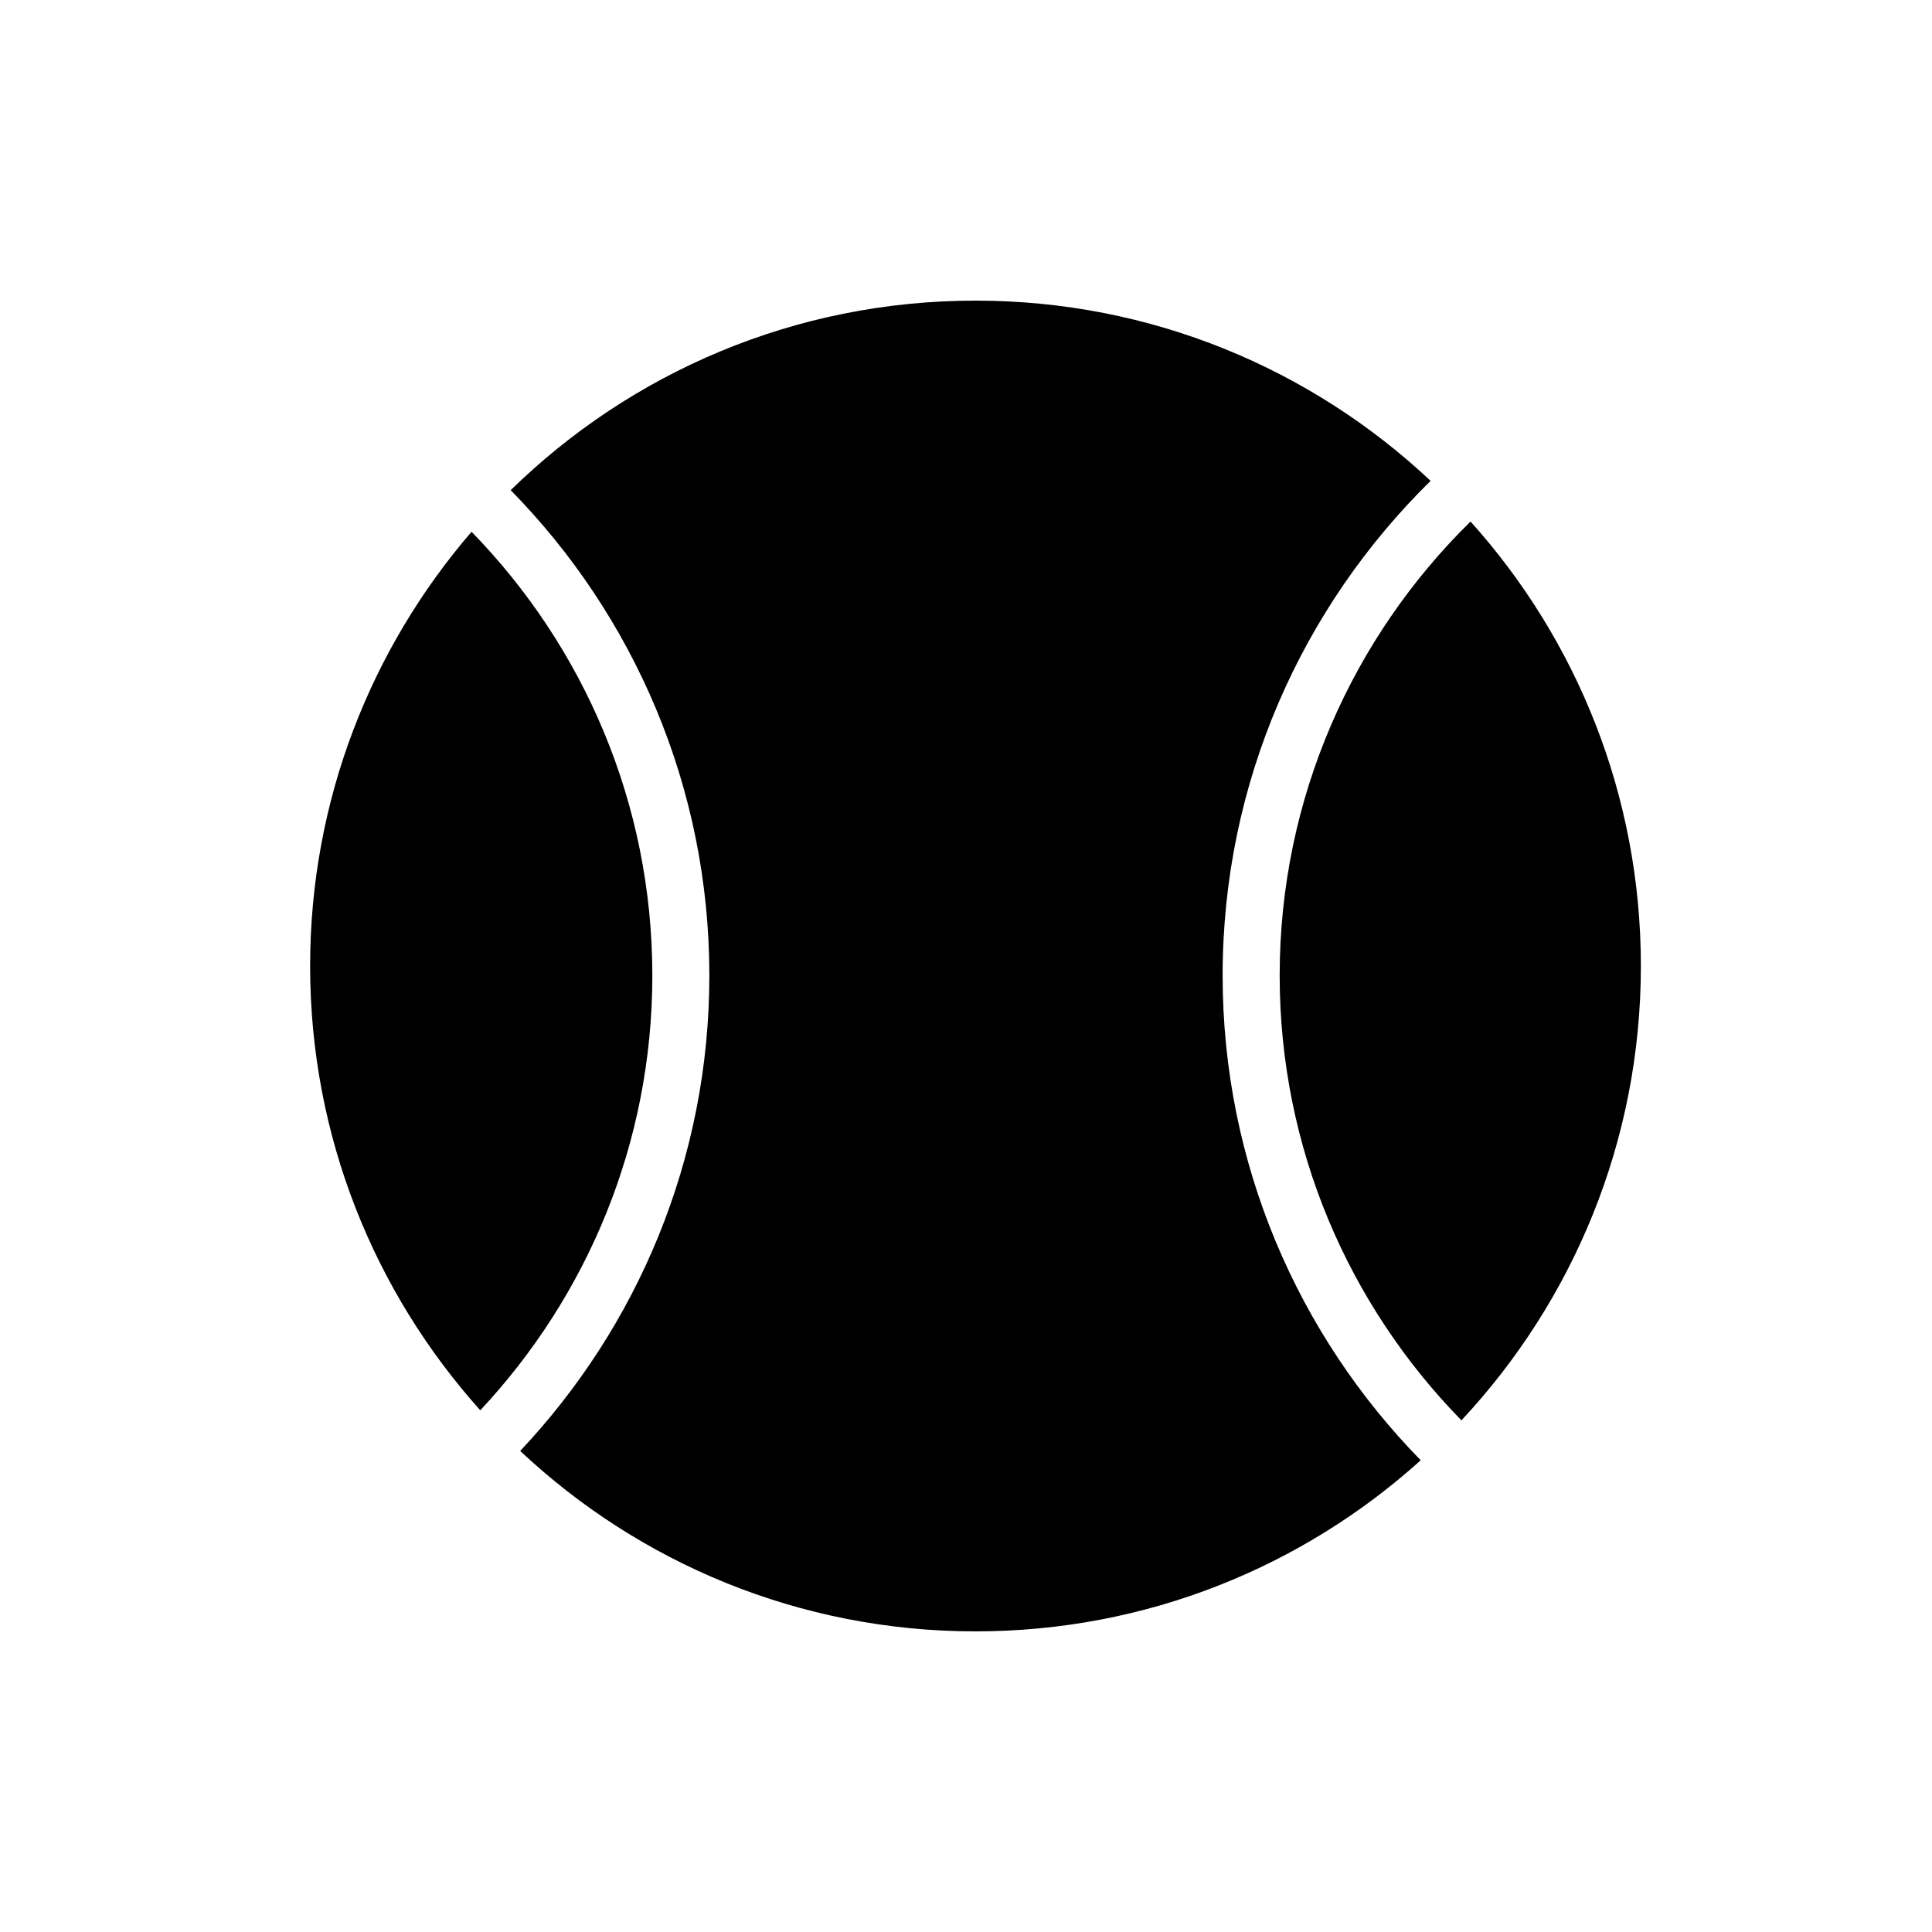
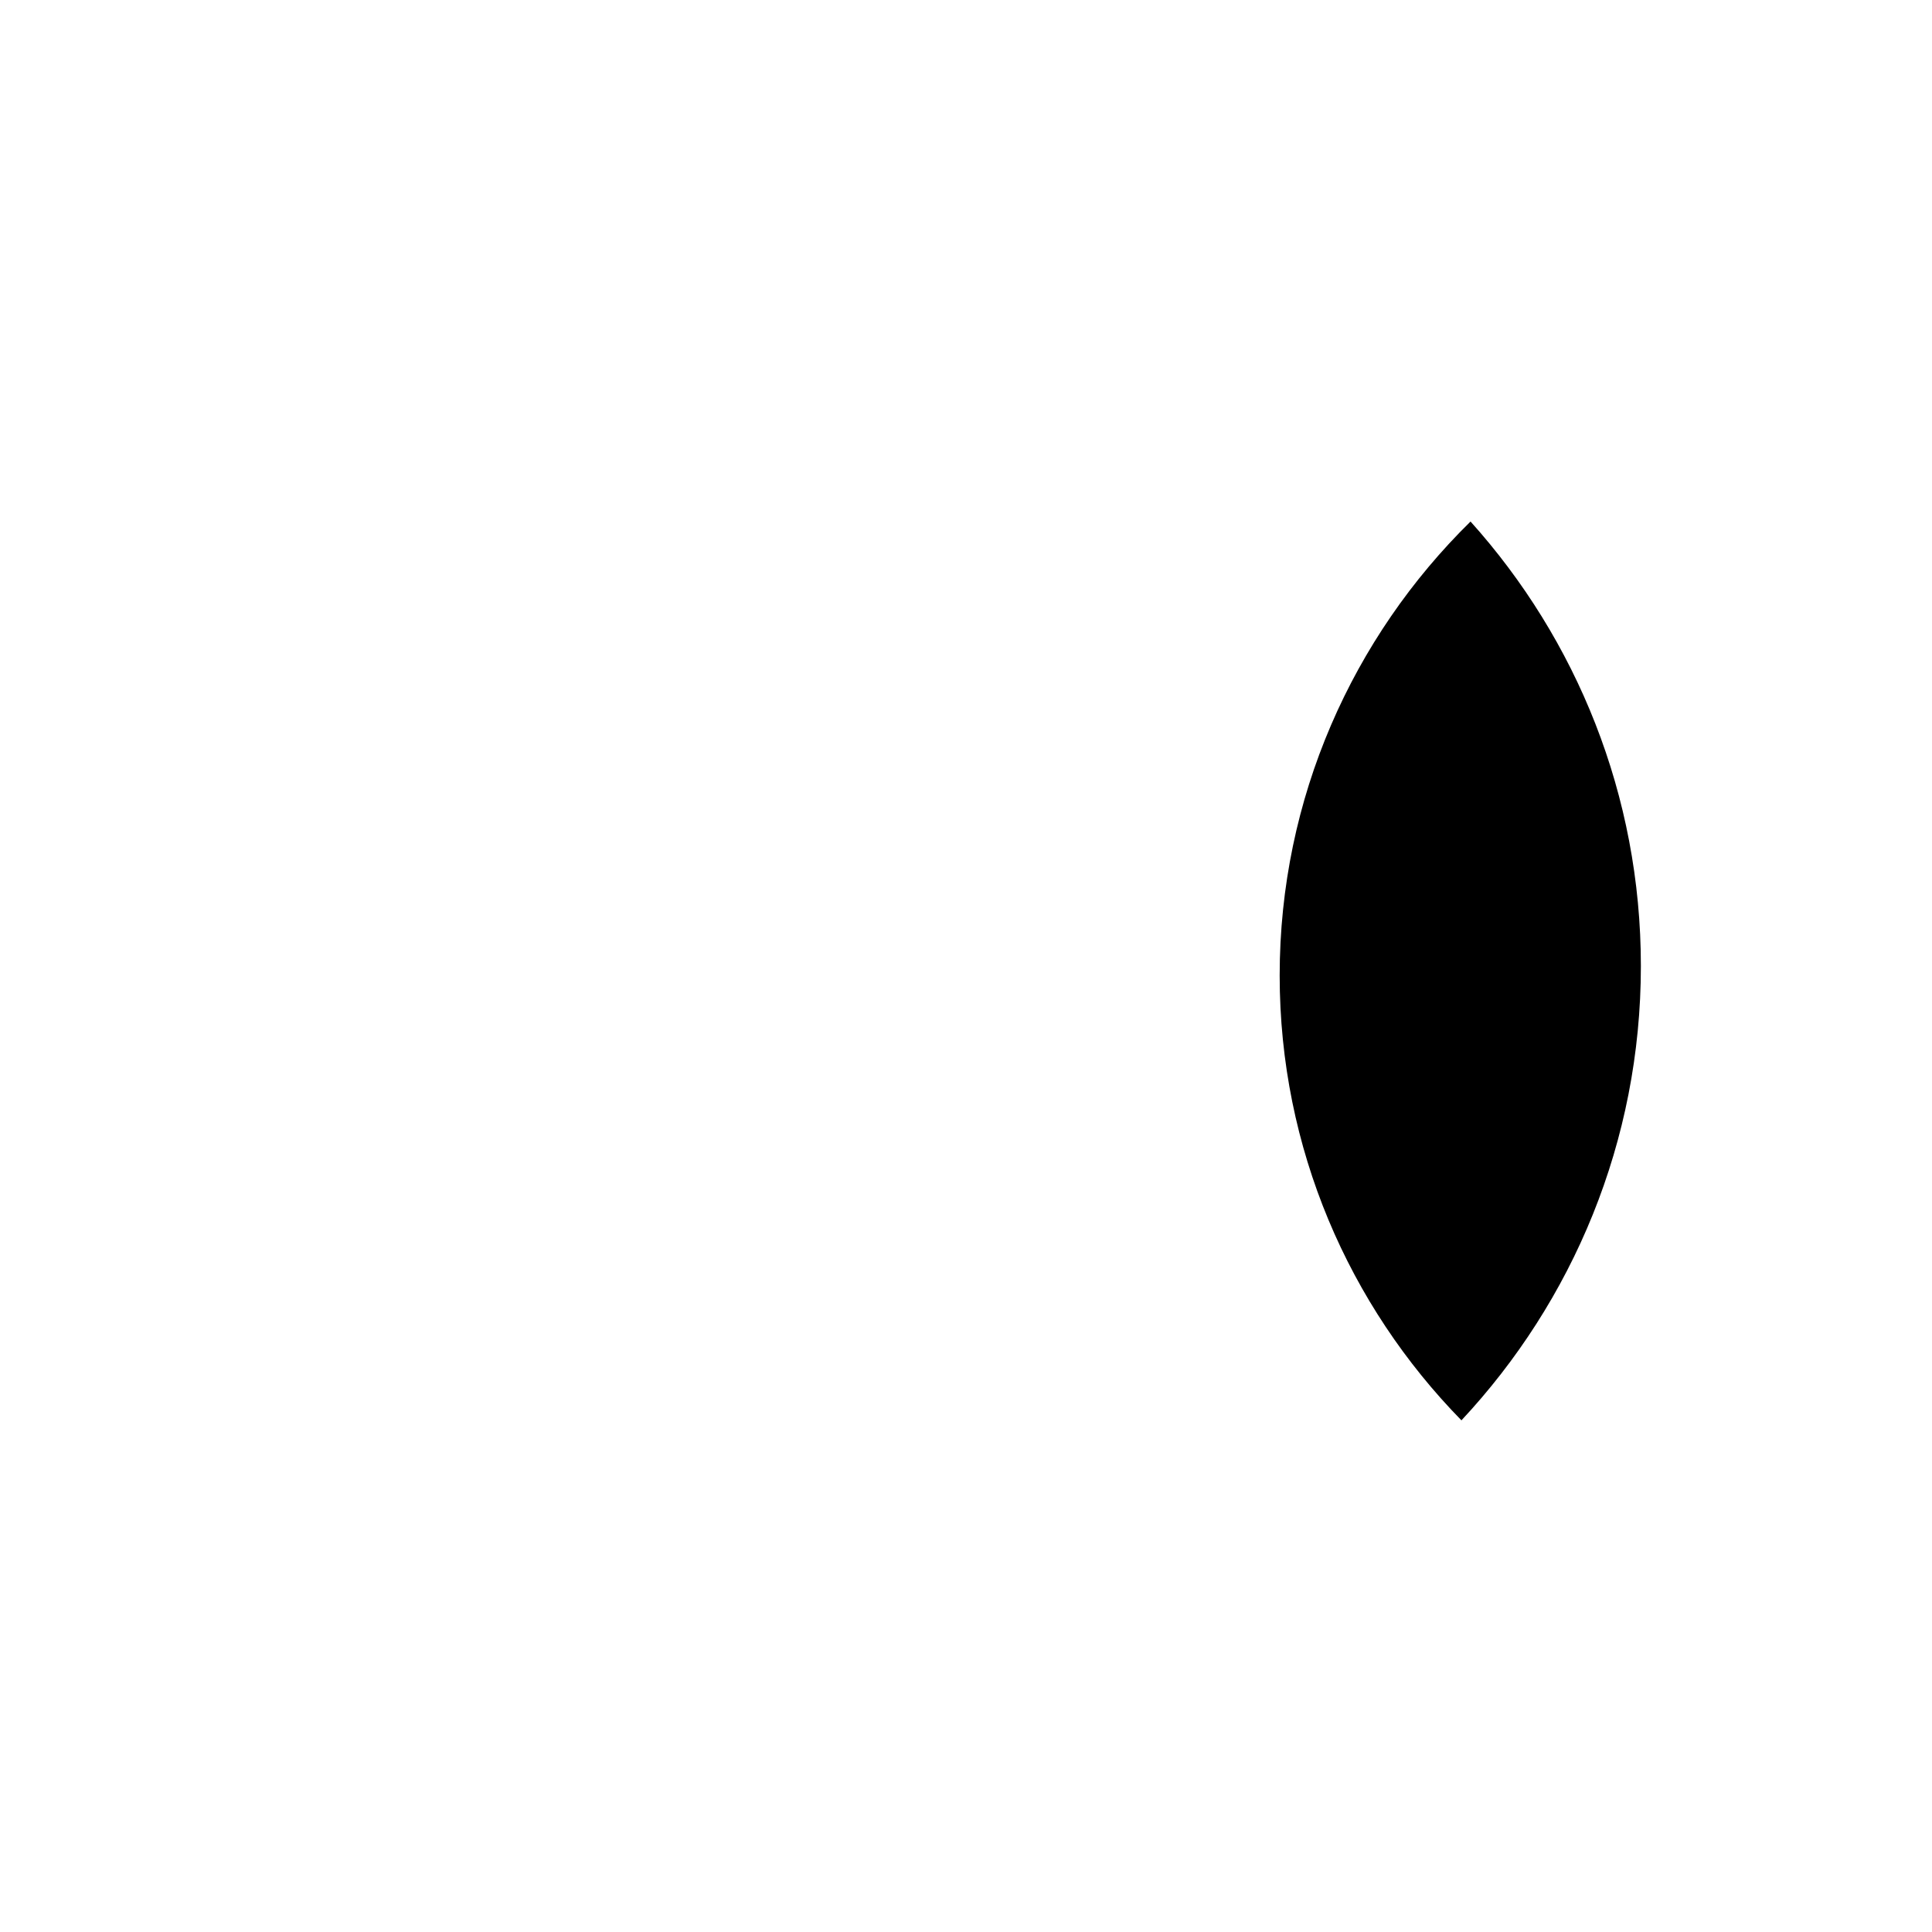
<svg xmlns="http://www.w3.org/2000/svg" fill="#000000" width="800px" height="800px" version="1.1" viewBox="144 144 512 512">
  <g>
    <path d="m531.29 520.41c29.473-31.539 47.559-73.859 47.559-120.41 0-45.293-17.078-86.555-45.141-117.79-31.188 30.629-50.582 73.25-50.582 120.3 0 45.848 18.387 87.465 48.164 117.89z" />
-     <path d="m268.96 284.93c-26.602 30.883-42.773 71.086-42.773 115.07 0 45.242 17.078 86.504 45.09 117.74 28.266-30.18 45.598-70.738 45.598-115.23 0-45.695-18.289-87.207-47.914-117.59z" />
-     <path d="m468.01 402.52c0-51.289 21.109-97.688 55.117-131.09-31.539-29.625-73.957-47.762-120.61-47.762-47.961 0-91.391 19.145-123.18 50.23 32.547 33.152 52.648 78.594 52.648 128.62 0 48.719-19.094 93.055-50.129 126 31.539 29.625 73.957 47.812 120.66 47.812 45.395 0 86.758-17.18 117.99-45.344-32.445-33.148-52.496-78.492-52.496-128.47z" />
  </g>
</svg>